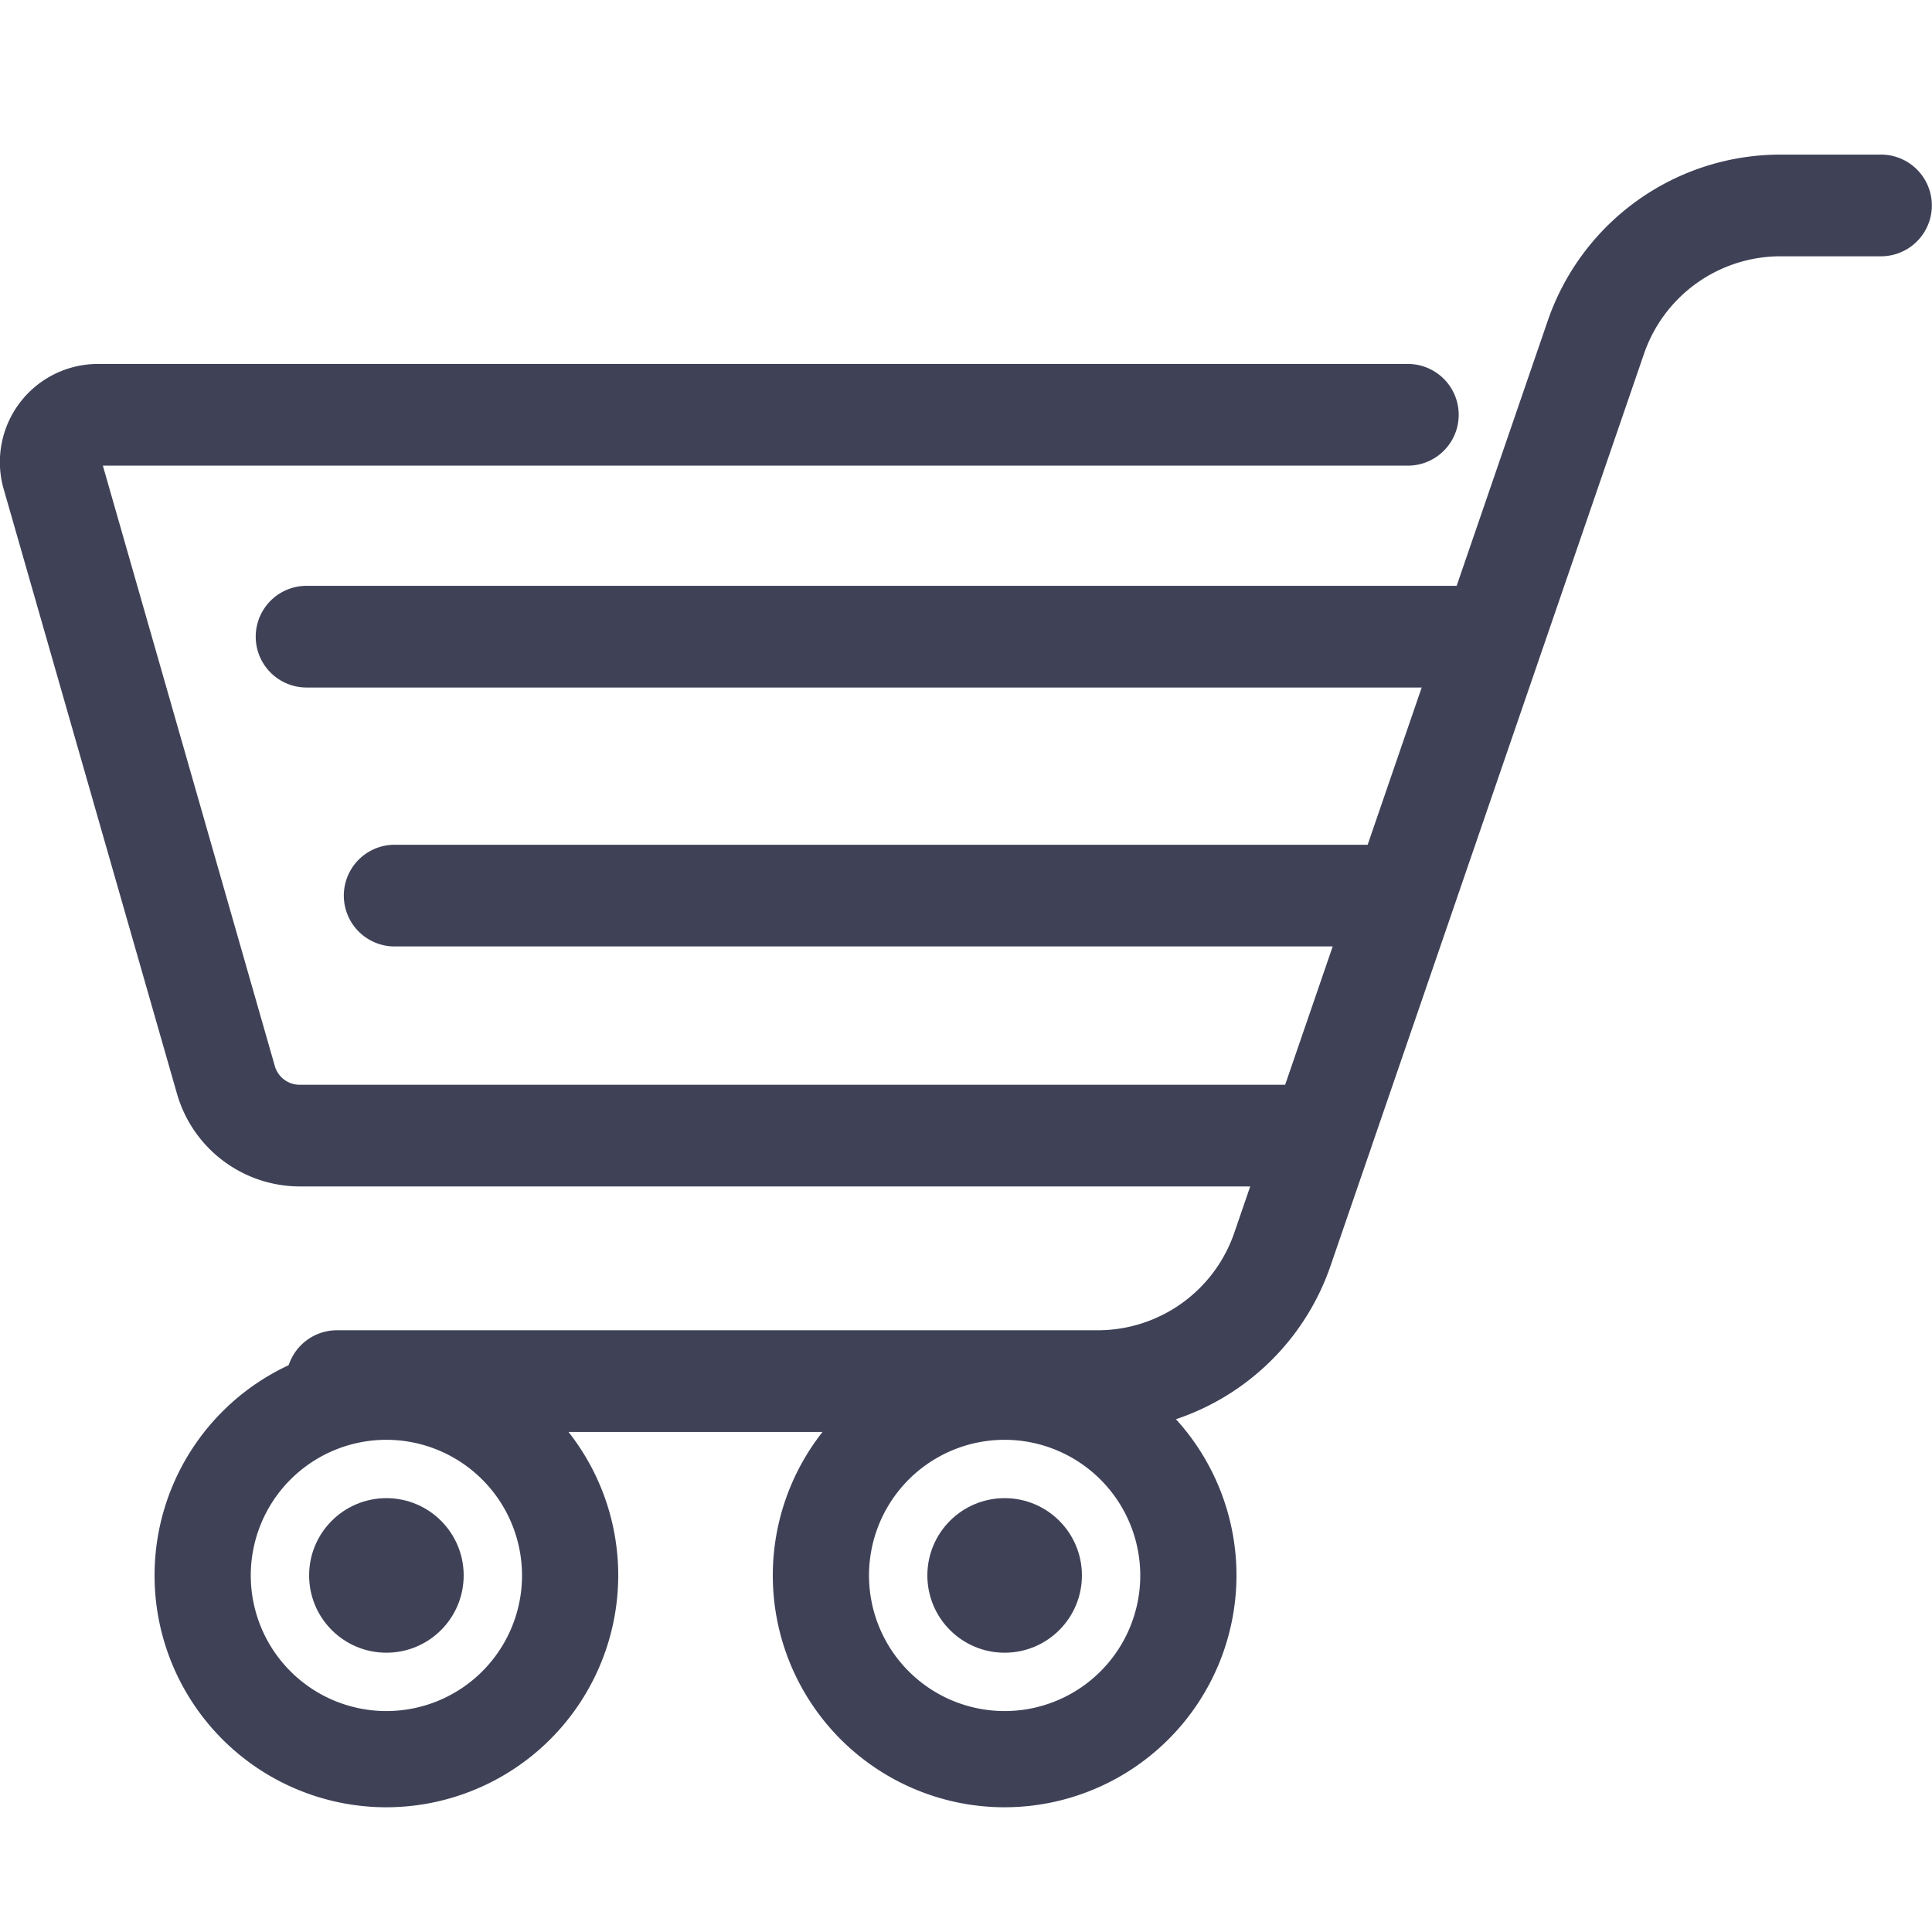
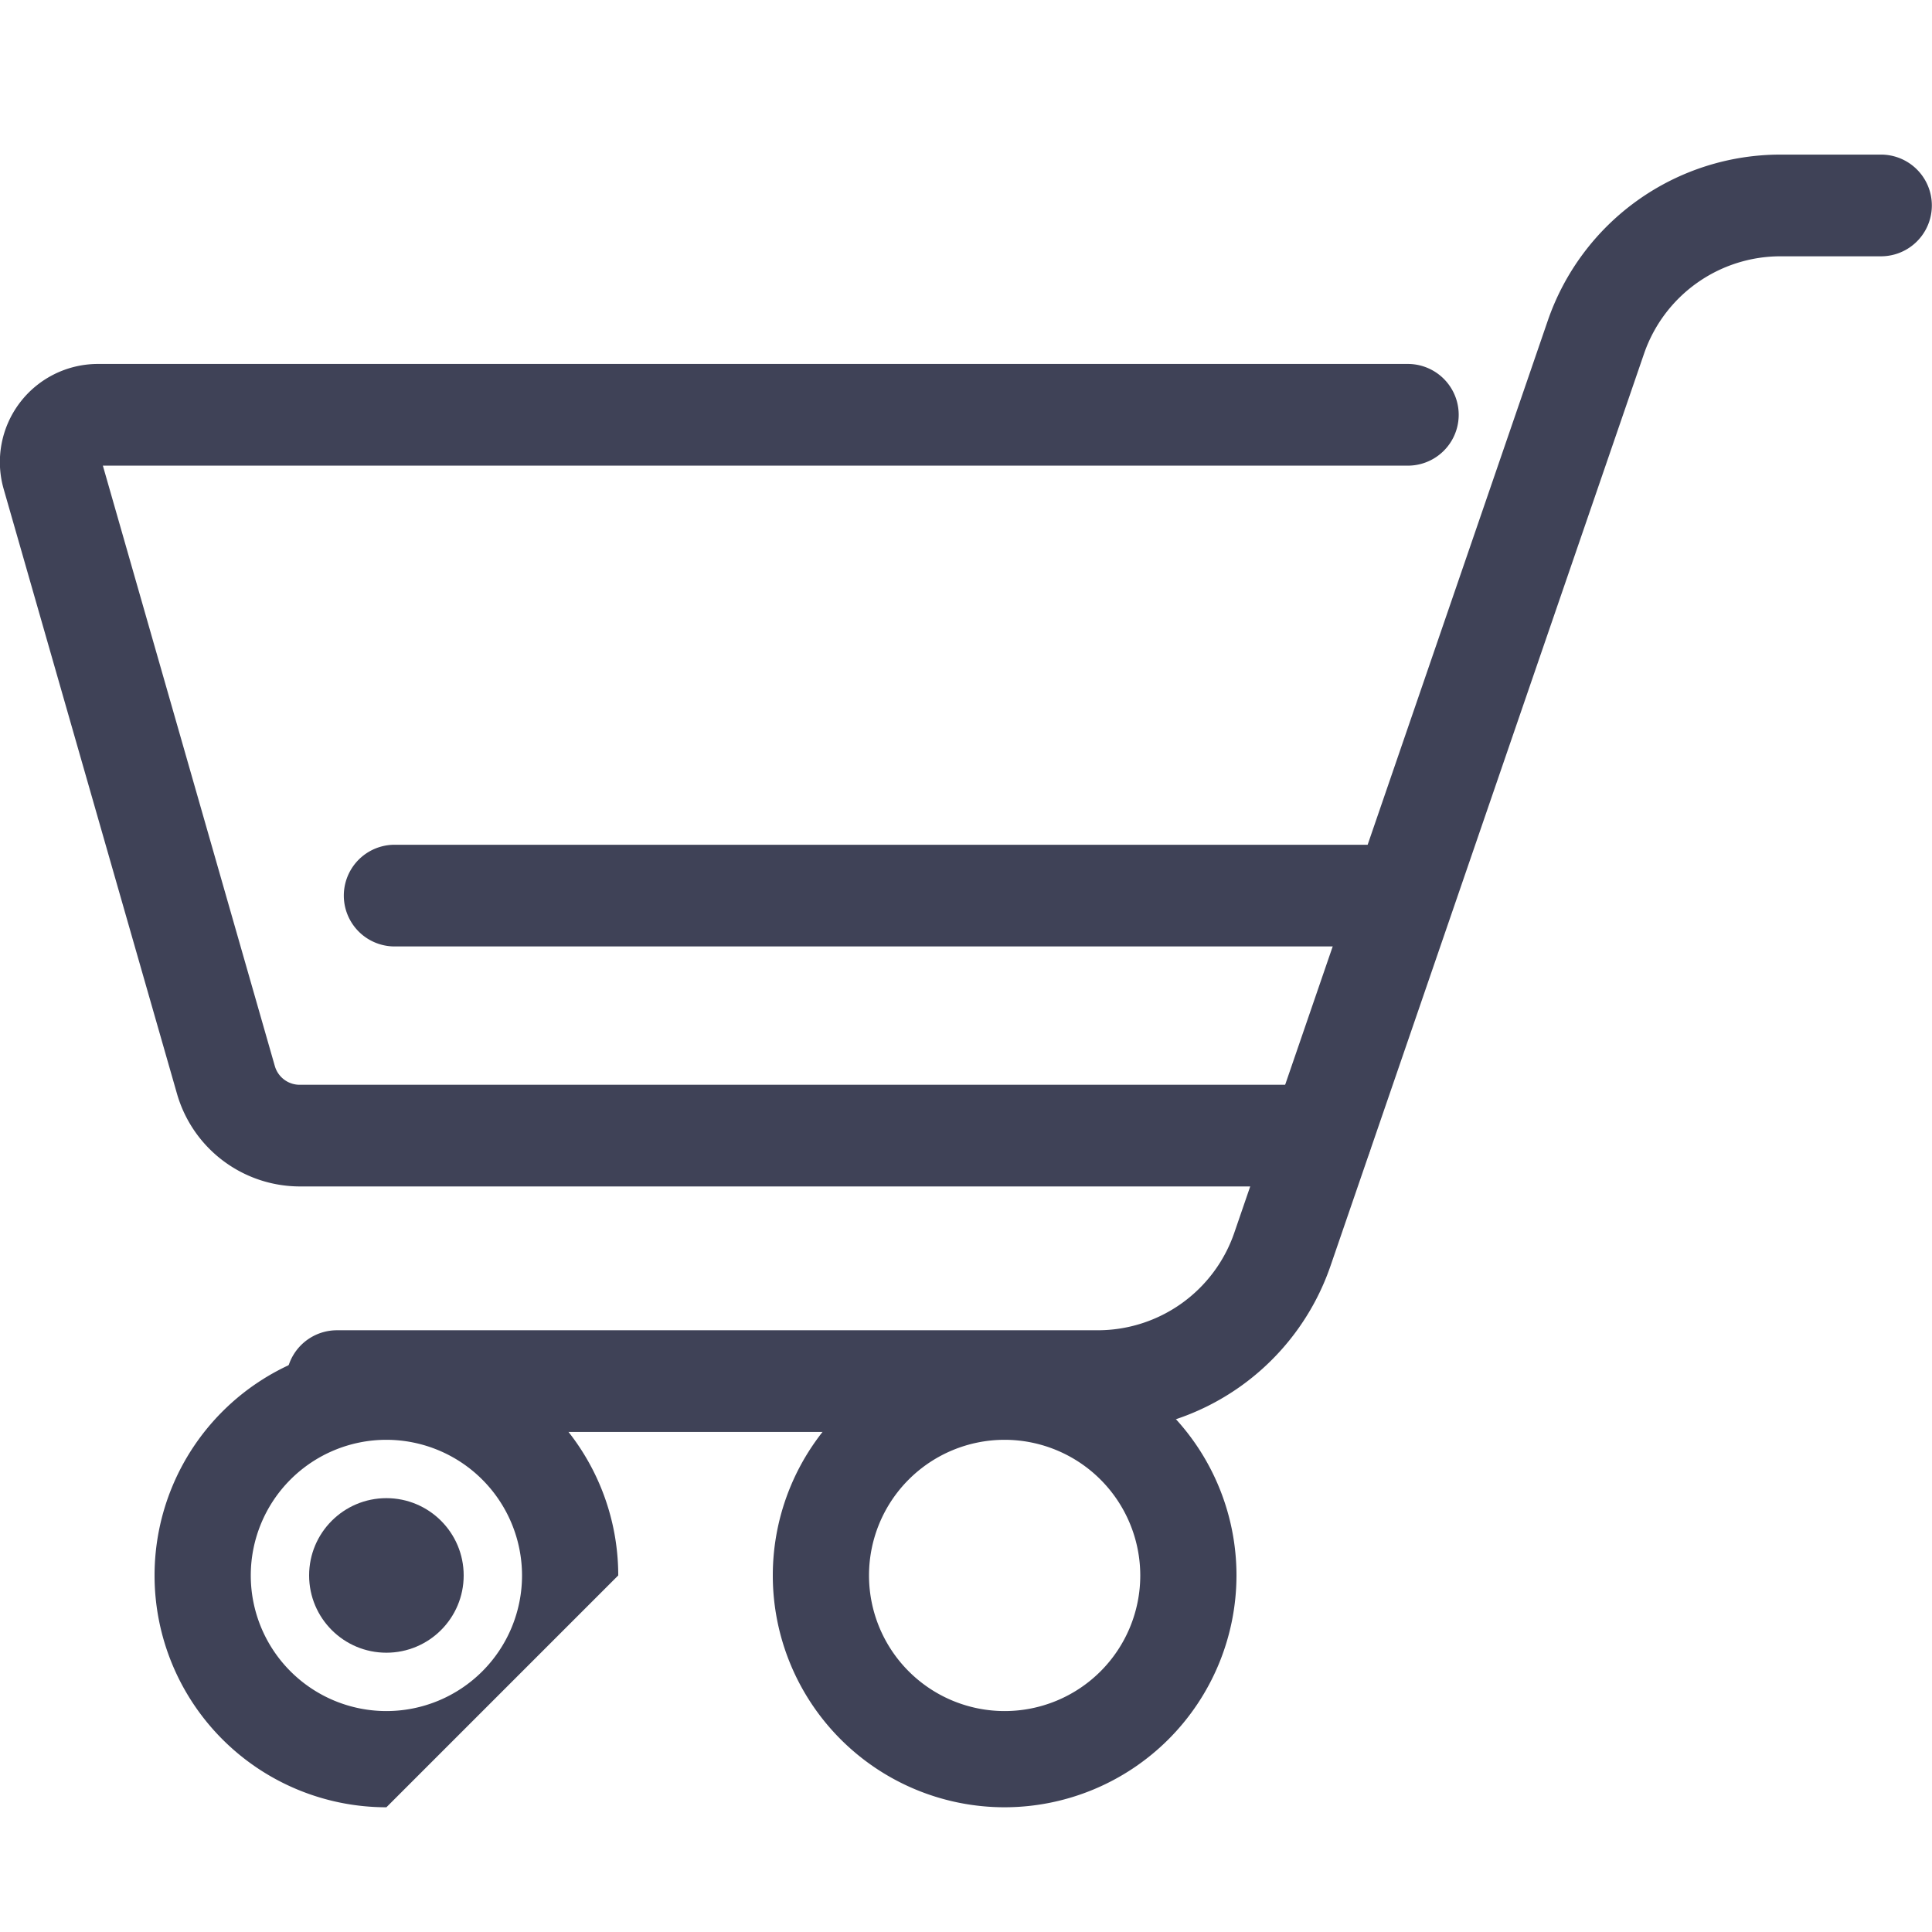
<svg xmlns="http://www.w3.org/2000/svg" width="50" height="50" viewBox="0 0 50 50">
  <defs>
    <clipPath id="clip-Artboard_1">
      <rect width="50" height="50" />
    </clipPath>
  </defs>
  <g id="Artboard_1" data-name="Artboard – 1" clip-path="url(#clip-Artboard_1)">
    <rect width="50" height="50" fill="rgba(255,255,255,0)" />
    <g id="Group_137" data-name="Group 137" transform="translate(0 3.772)">
      <path id="Path_256" data-name="Path 256" d="M395.43,287.058H375.741a1.316,1.316,0,0,1,0-2.632H395.43a3.737,3.737,0,0,0,3.533-2.522l8.114-23.608A6.369,6.369,0,0,1,413.1,254H415.7a1.316,1.316,0,0,1,0,2.632H413.1a3.737,3.737,0,0,0-3.533,2.522l-8.114,23.608A6.369,6.369,0,0,1,395.43,287.058Z" transform="translate(-367.02 -253.771)" fill="#3f4257" />
      <g id="Group_135" data-name="Group 135">
-         <path id="Path_257" data-name="Path 257" d="M333.048,612.869a6,6,0,1,1,6-6A6.007,6.007,0,0,1,333.048,612.869Zm0-9.51a3.51,3.51,0,1,0,3.51,3.51A3.514,3.514,0,0,0,333.048,603.359Z" transform="translate(-323.048 -569.869)" fill="#3f4257" />
+         <path id="Path_257" data-name="Path 257" d="M333.048,612.869a6,6,0,1,1,6-6Zm0-9.51a3.51,3.51,0,1,0,3.51,3.51A3.514,3.514,0,0,0,333.048,603.359Z" transform="translate(-323.048 -569.869)" fill="#3f4257" />
        <circle id="Ellipse_31" data-name="Ellipse 31" cx="2" cy="2" r="2" transform="translate(8 35)" fill="#3f4257" />
      </g>
      <g id="Group_136" data-name="Group 136">
-         <circle id="Ellipse_32" data-name="Ellipse 32" cx="2" cy="2" r="2" transform="translate(24 35)" fill="#3f4257" />
        <path id="Path_259" data-name="Path 259" d="M541.305,612.869a6,6,0,1,1,6-6A6.007,6.007,0,0,1,541.305,612.869Zm0-9.51a3.51,3.51,0,1,0,3.51,3.51A3.514,3.514,0,0,0,541.305,603.359Z" transform="translate(-515.305 -569.869)" fill="#3f4257" />
      </g>
      <path id="Path_261" data-name="Path 261" d="M324.2,337.056H297.758a3.312,3.312,0,0,1-3.17-2.39L290.1,319.007a2.538,2.538,0,0,1,2.44-3.237h33.9a1.316,1.316,0,1,1,0,2.632H292.667l4.451,15.54a.669.669,0,0,0,.64.483H324.2a1.316,1.316,0,1,1,0,2.632Z" transform="translate(-290.005 -310.123)" fill="#3f4257" />
-       <path id="Path_262" data-name="Path 262" d="M396.9,383.864H366.8a1.316,1.316,0,0,1,0-2.632h30.1a1.316,1.316,0,1,1,0,2.632Z" transform="translate(-358.866 -369.843)" fill="#3f4257" />
      <path id="Path_263" data-name="Path 263" d="M418.318,460.258h-25.6a1.316,1.316,0,1,1,0-2.632h25.6a1.316,1.316,0,1,1,0,2.632Z" transform="translate(-382.504 -439.536)" fill="#3f4257" />
    </g>
  </g>
</svg>